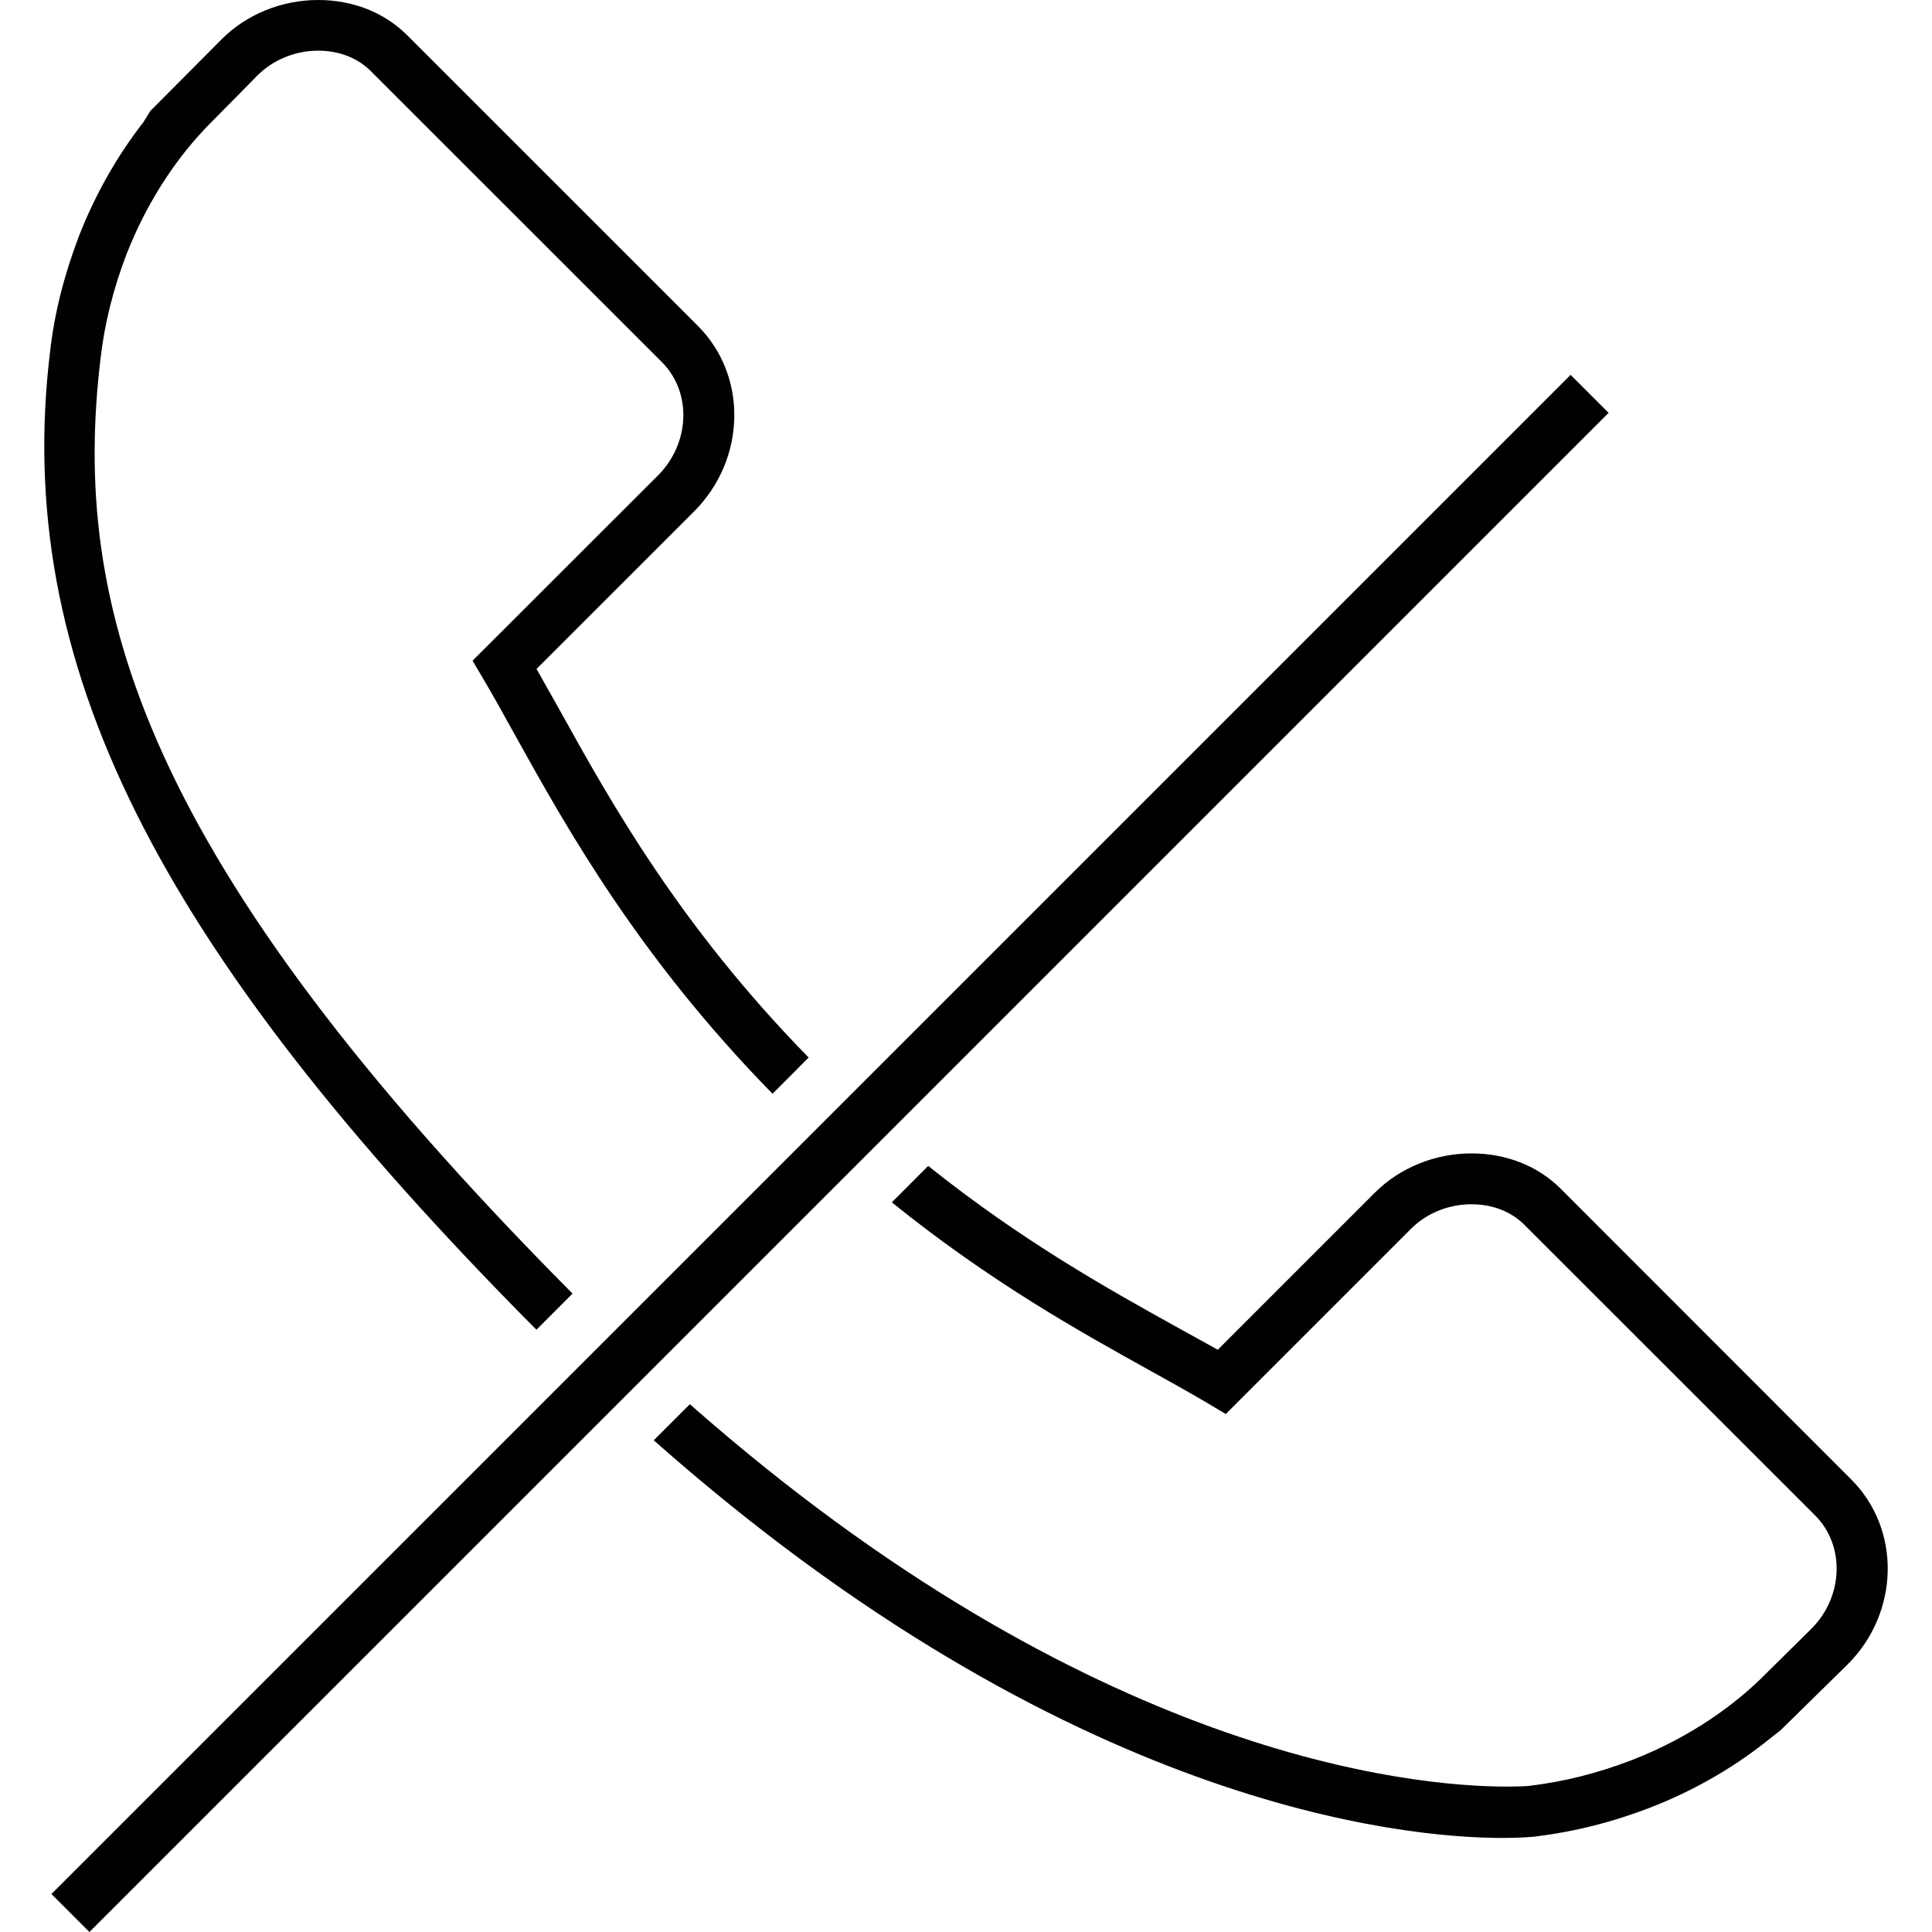
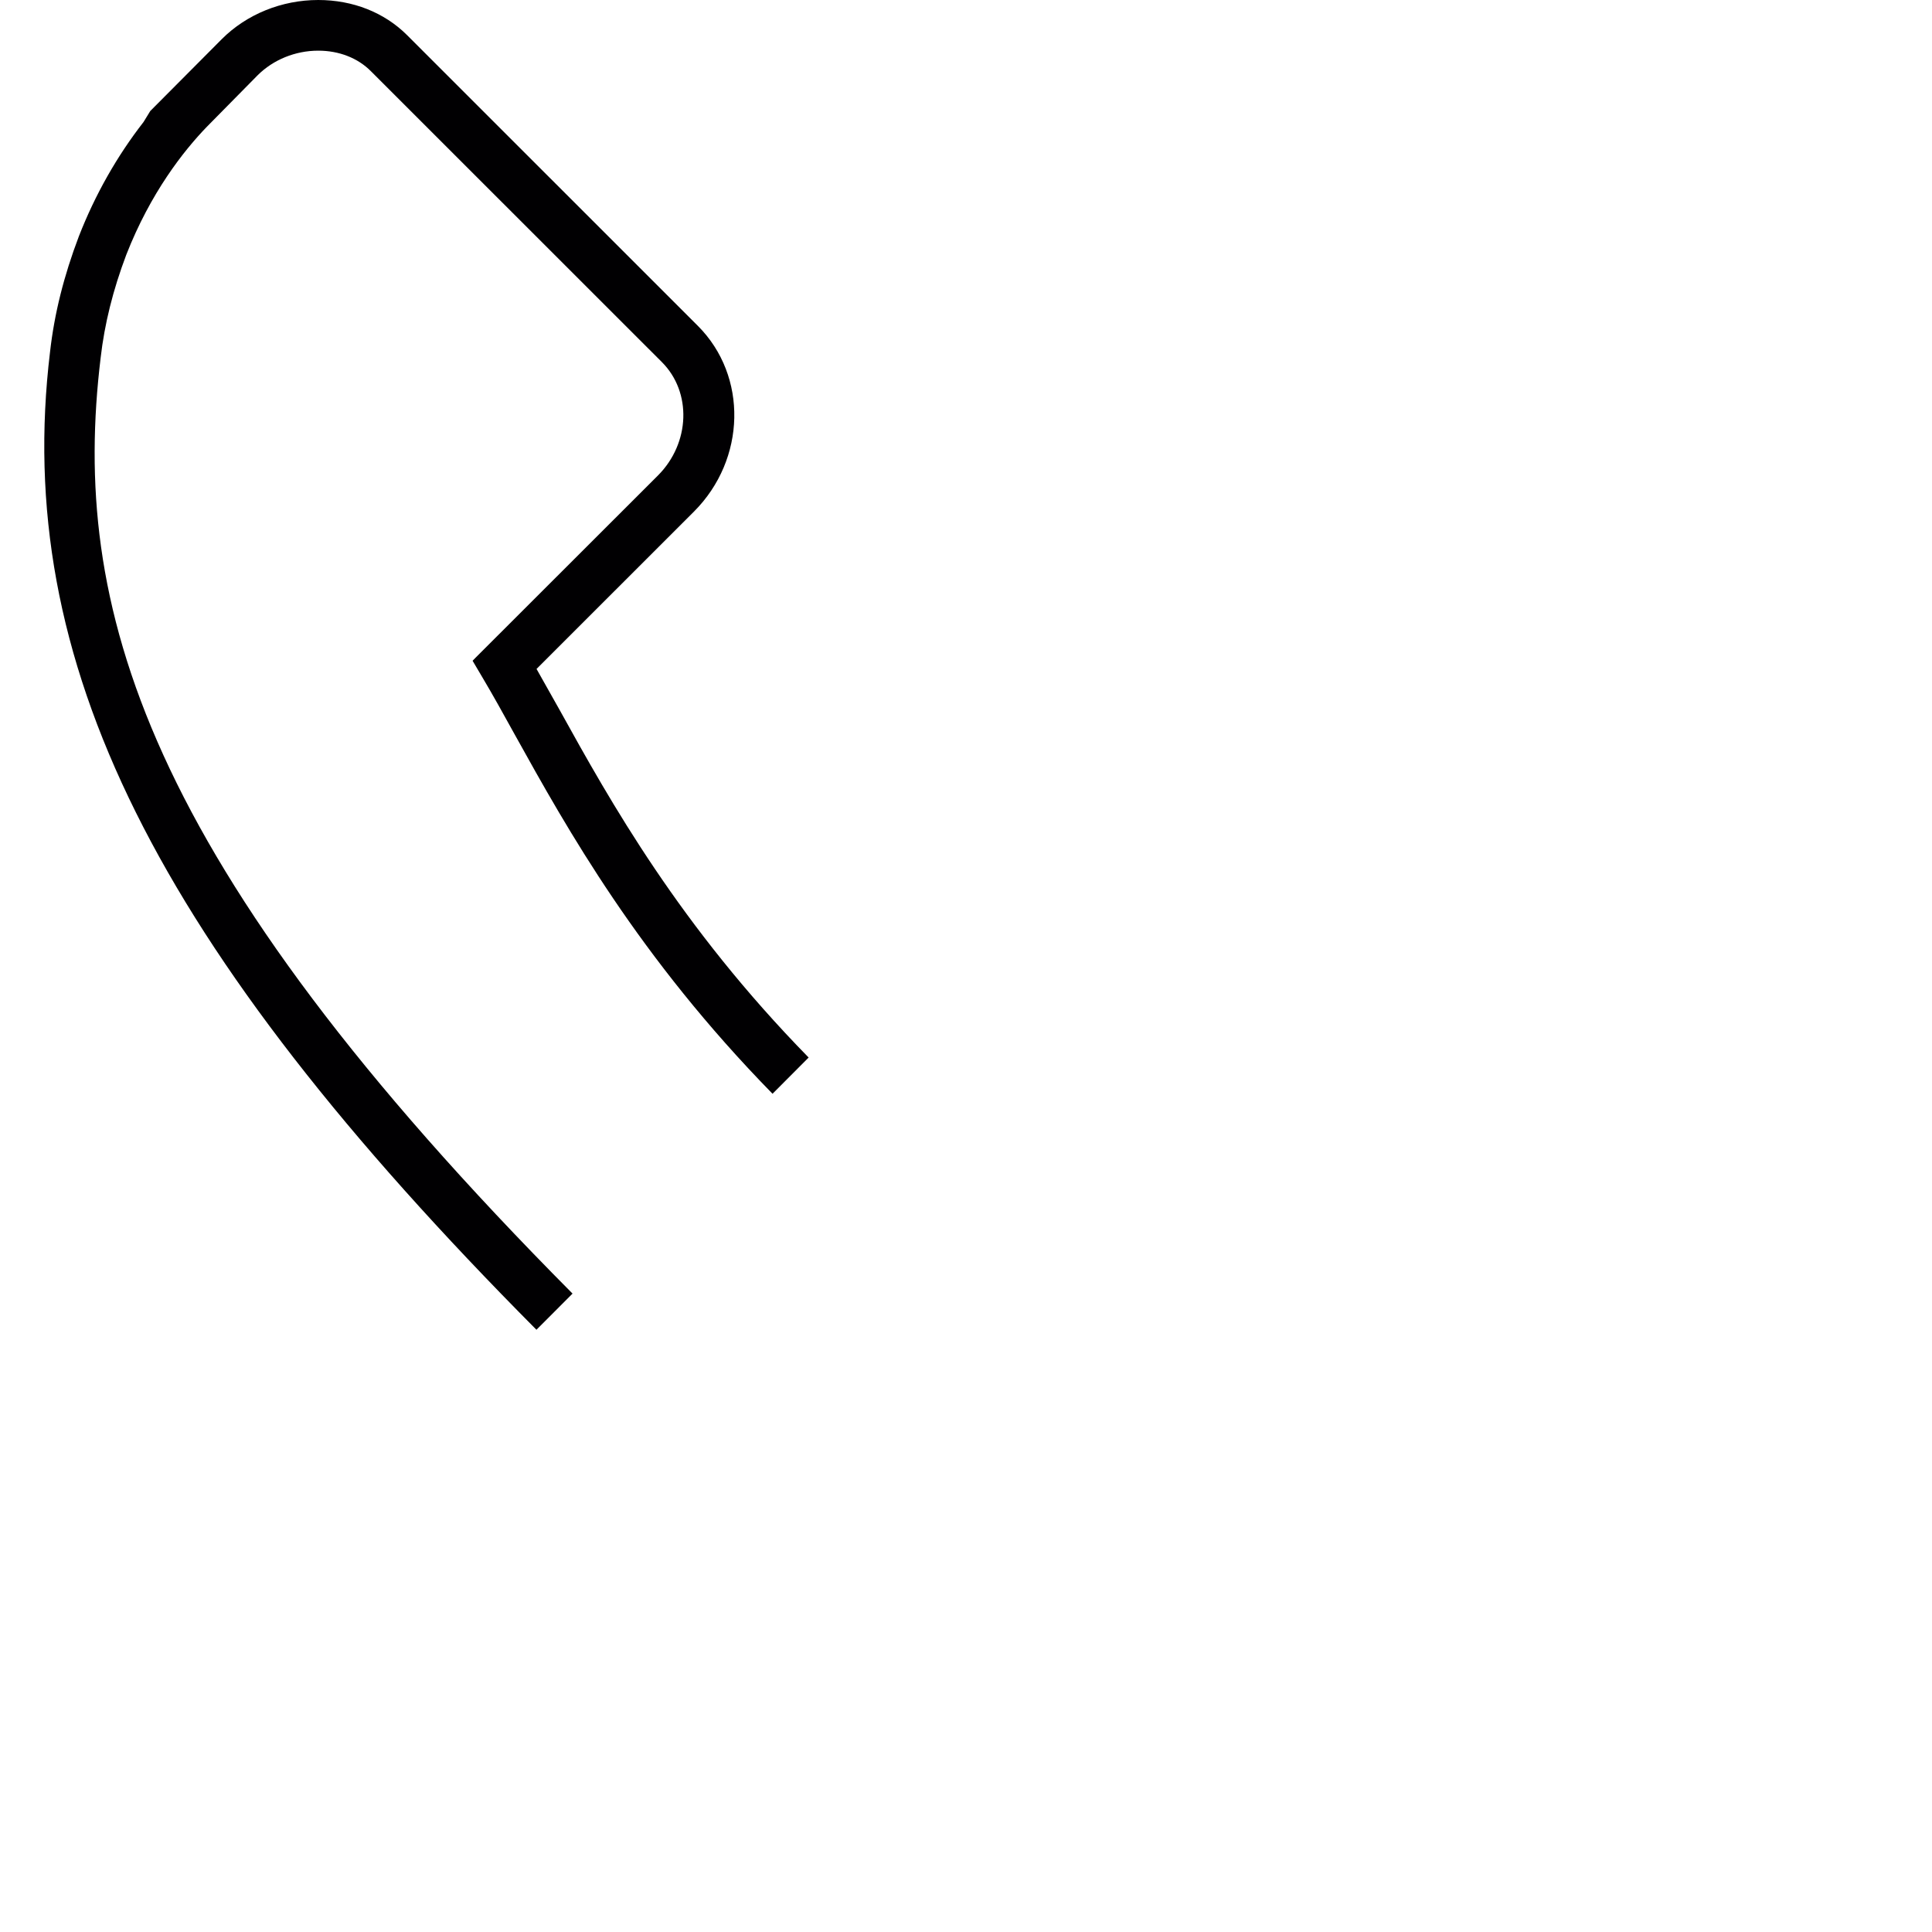
<svg xmlns="http://www.w3.org/2000/svg" version="1.1" id="Capa_1" x="0px" y="0px" viewBox="0 0 208.014 208.014" style="enable-background:new 0 0 208.014 208.014;" xml:space="preserve">
  <g>
    <path style="fill:#010002;" d="M61.644,139.278C15.13,92.463,7.632,65.096,10.835,38.53c0.419-3.654,1.324-7.294,2.766-11.112   c2.613-6.667,6.159-11.17,8.672-13.771l5.458-5.536c1.689-1.686,4.069-2.656,6.535-2.656c2.233,0,4.255,0.784,5.672,2.215   l31.326,31.315c3.239,3.242,3.053,8.722-0.422,12.207L51.276,70.74l-0.394,0.401l1.084,1.836c1.095,1.843,2.248,3.915,3.493,6.177   c5.615,10.117,13.31,23.892,27.718,38.609l3.887-3.901C73.179,99.685,65.72,86.311,60.27,76.469l-2.502-4.445l16.96-16.953   c5.608-5.626,5.801-14.58,0.422-19.974L43.825,3.779C41.384,1.342,37.991,0,34.266,0c-3.933,0-7.716,1.535-10.393,4.219   l-7.695,7.734l-0.723,1.181c-2.856,3.672-5.204,7.802-6.961,12.301c-1.628,4.287-2.645,8.36-3.106,12.447   c-4.015,33.273,11.198,63.865,52.369,105.29L61.644,139.278z" />
-     <path style="fill:#010002;" d="M199.333,159.305l-31.326-31.344c-2.441-2.434-5.841-3.776-9.57-3.776   c-3.933,0-7.712,1.539-10.397,4.216l-16.924,16.924l-4.574-2.53c-7.287-4.048-16.534-9.205-26.605-17.264l-3.915,3.922   c10.608,8.568,20.288,13.95,27.894,18.166c2.355,1.299,4.398,2.448,6.22,3.525l1.84,1.102l19.956-19.956   c1.671-1.671,4.041-2.63,6.503-2.63c2.248,0,4.266,0.78,5.694,2.215l31.311,31.297c3.228,3.25,3.046,8.725-0.408,12.19   l-5.544,5.476c-2.62,2.52-7.129,6.066-13.728,8.643c-3.718,1.435-7.365,2.351-11.127,2.802c-0.211,0.025-1.056,0.075-2.434,0.075   c-10.239,0-44.94-3.264-87.922-41.171l-3.89,3.887c44.546,39.435,80.703,42.814,91.357,42.814c1.979,0,3.174-0.115,3.511-0.147   c4.273-0.523,8.364-1.553,12.487-3.146c4.452-1.736,8.564-4.069,12.225-6.929l1.746-1.378l7.201-7.068   C204.526,173.635,204.709,164.684,199.333,159.305z" />
-     <path style="fill:#010002;" d="M5.538,203.923L169.103,40.362l4.091,4.091L9.629,208.014L5.538,203.923z" />
  </g>
  <g>
</g>
  <g>
</g>
  <g>
</g>
  <g>
</g>
  <g>
</g>
  <g>
</g>
  <g>
</g>
  <g>
</g>
  <g>
</g>
  <g>
</g>
  <g>
</g>
  <g>
</g>
  <g>
</g>
  <g>
</g>
  <g>
</g>
</svg>